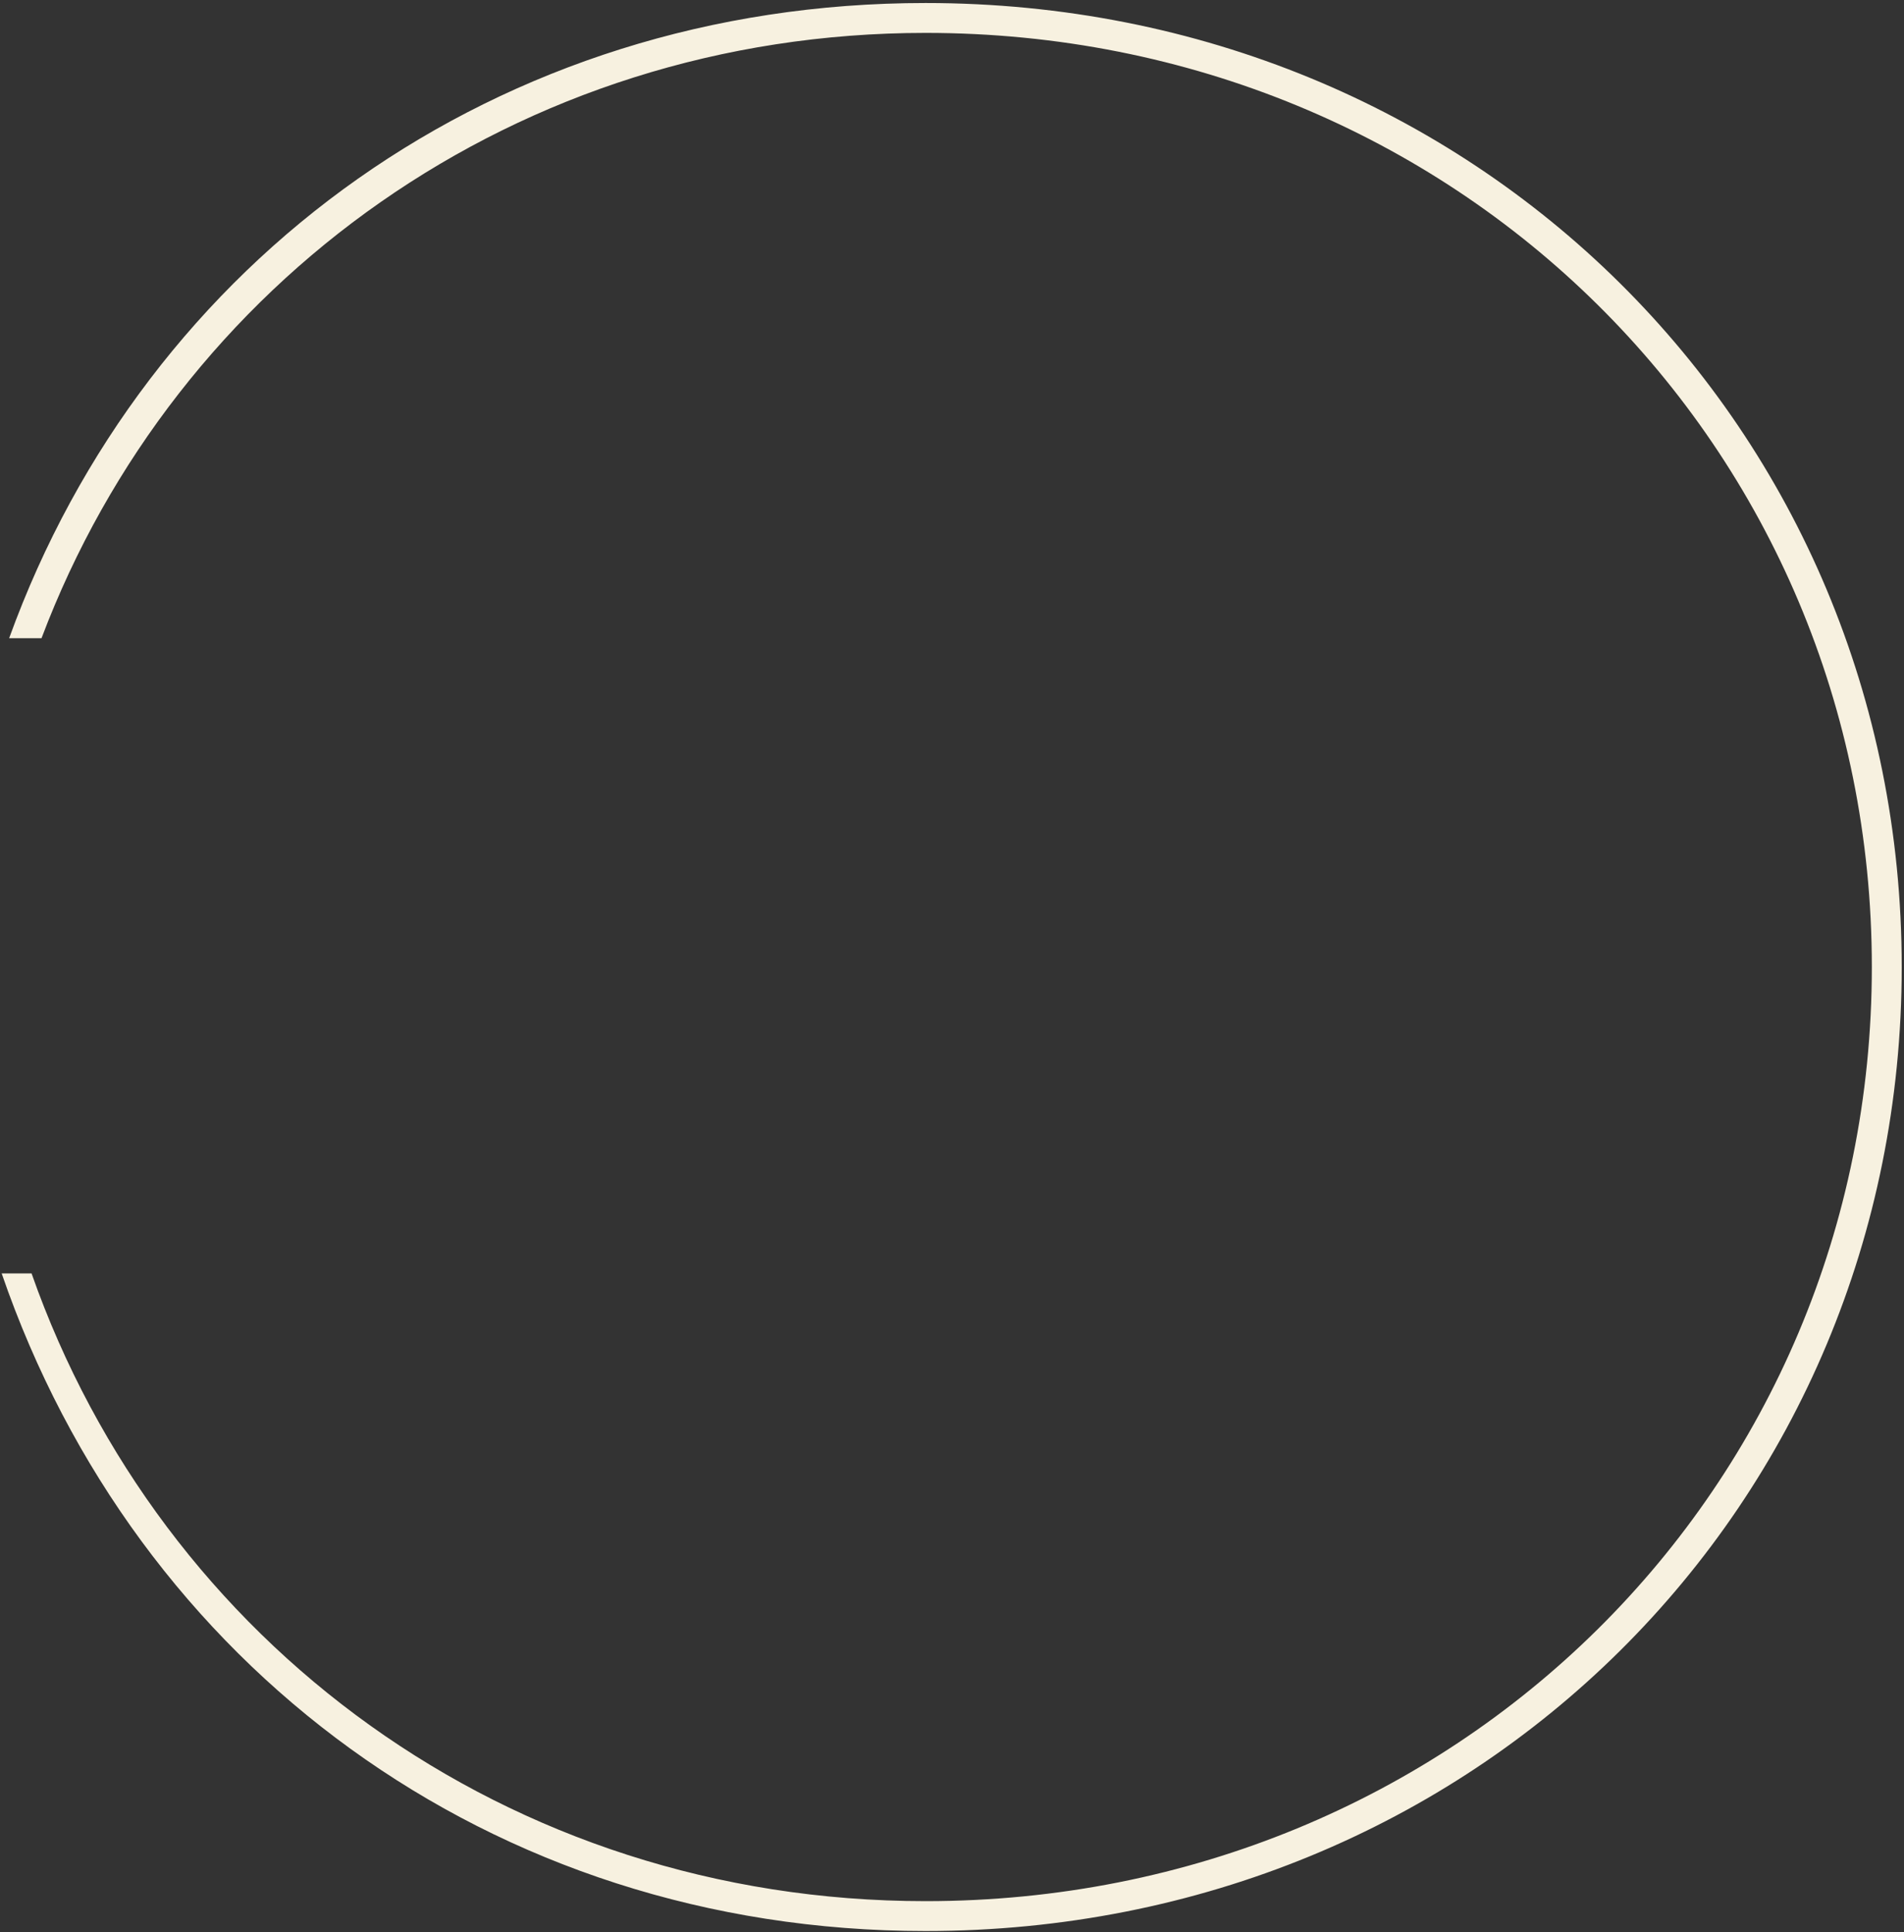
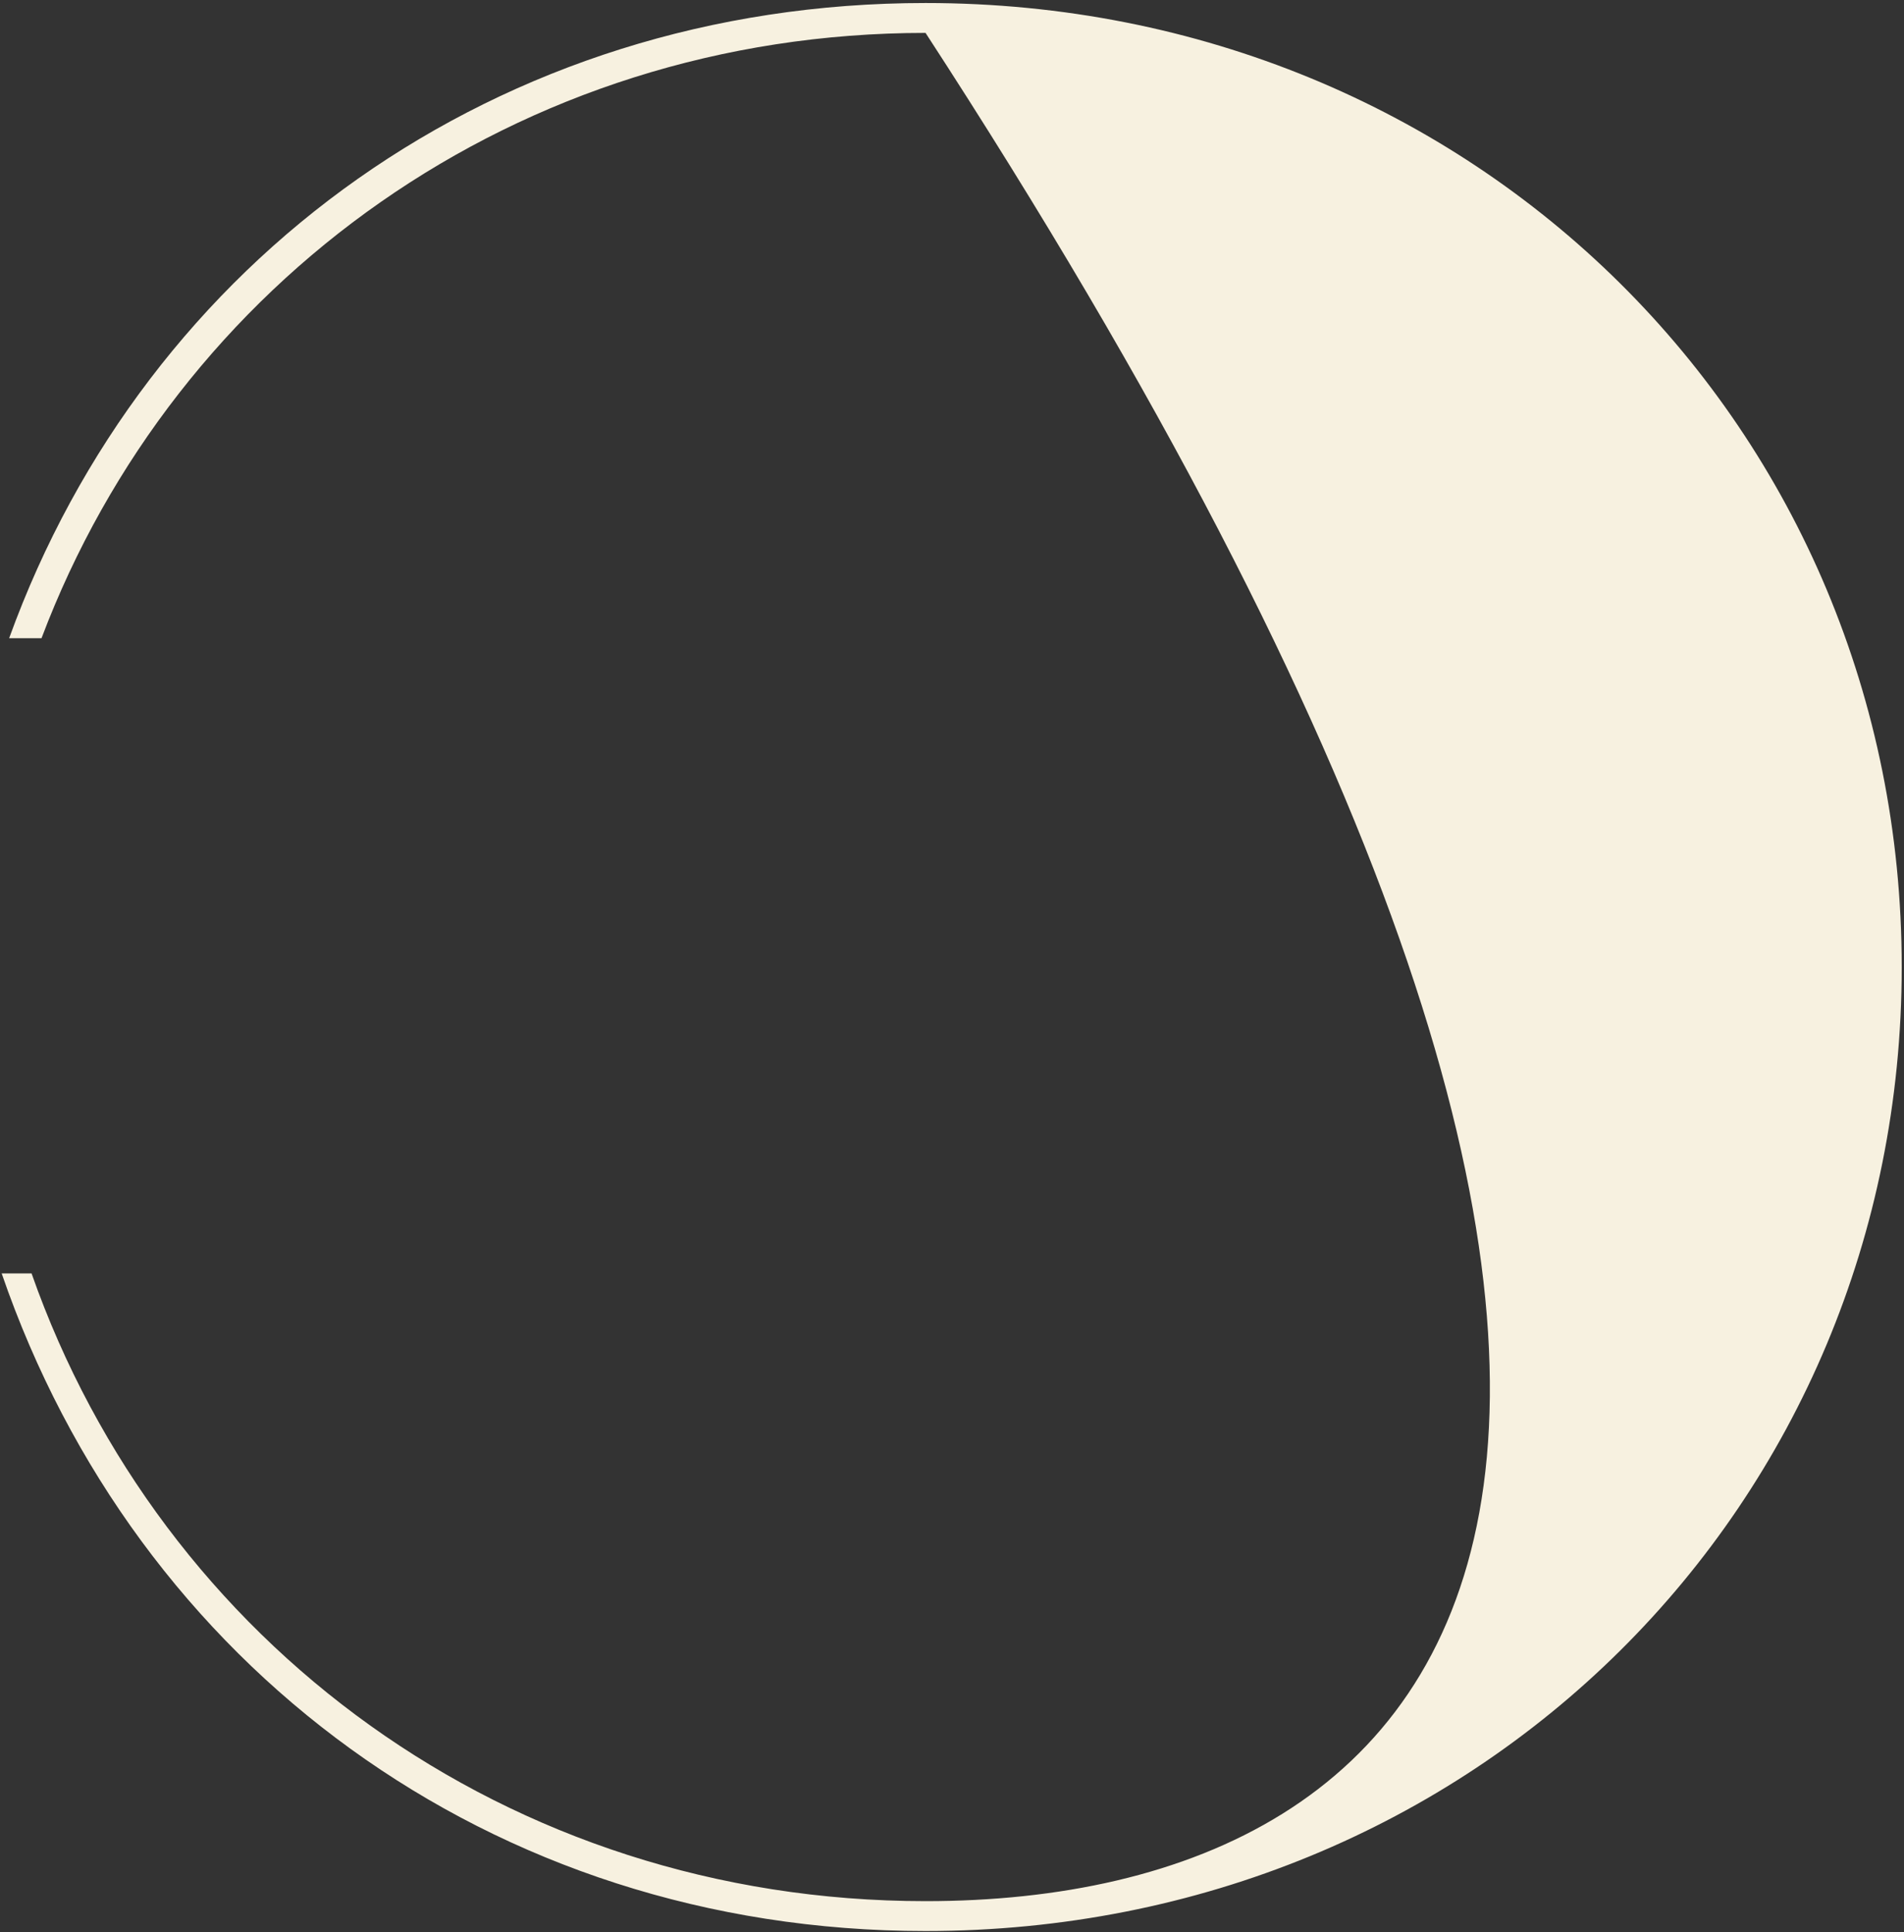
<svg xmlns="http://www.w3.org/2000/svg" width="555" height="563" viewBox="0 0 555 563" fill="none">
  <rect x="0" y="0" width="555" height="563" fill="#333333" stroke="none" />
-   <path d="M0.487 371.078C39.685 485.041 142.76 562.711 269.789 562.711C430.209 562.711 554.335 438.585 554.335 281.794C554.335 125.004 430.209 0.878 269.789 0.878C144.938 0.878 42.588 75.644 2.665 185.978L12.101 185.978C51.299 82.176 150.745 9.588 269.789 9.588C424.402 9.588 545.625 130.085 545.625 281.794C545.625 433.504 424.402 554 269.789 554C147.841 554 46.944 478.508 9.198 371.078L0.487 371.078Z" fill="#F7F1E0" />
+   <path d="M0.487 371.078C39.685 485.041 142.76 562.711 269.789 562.711C430.209 562.711 554.335 438.585 554.335 281.794C554.335 125.004 430.209 0.878 269.789 0.878C144.938 0.878 42.588 75.644 2.665 185.978L12.101 185.978C51.299 82.176 150.745 9.588 269.789 9.588C545.625 433.504 424.402 554 269.789 554C147.841 554 46.944 478.508 9.198 371.078L0.487 371.078Z" fill="#F7F1E0" />
</svg>